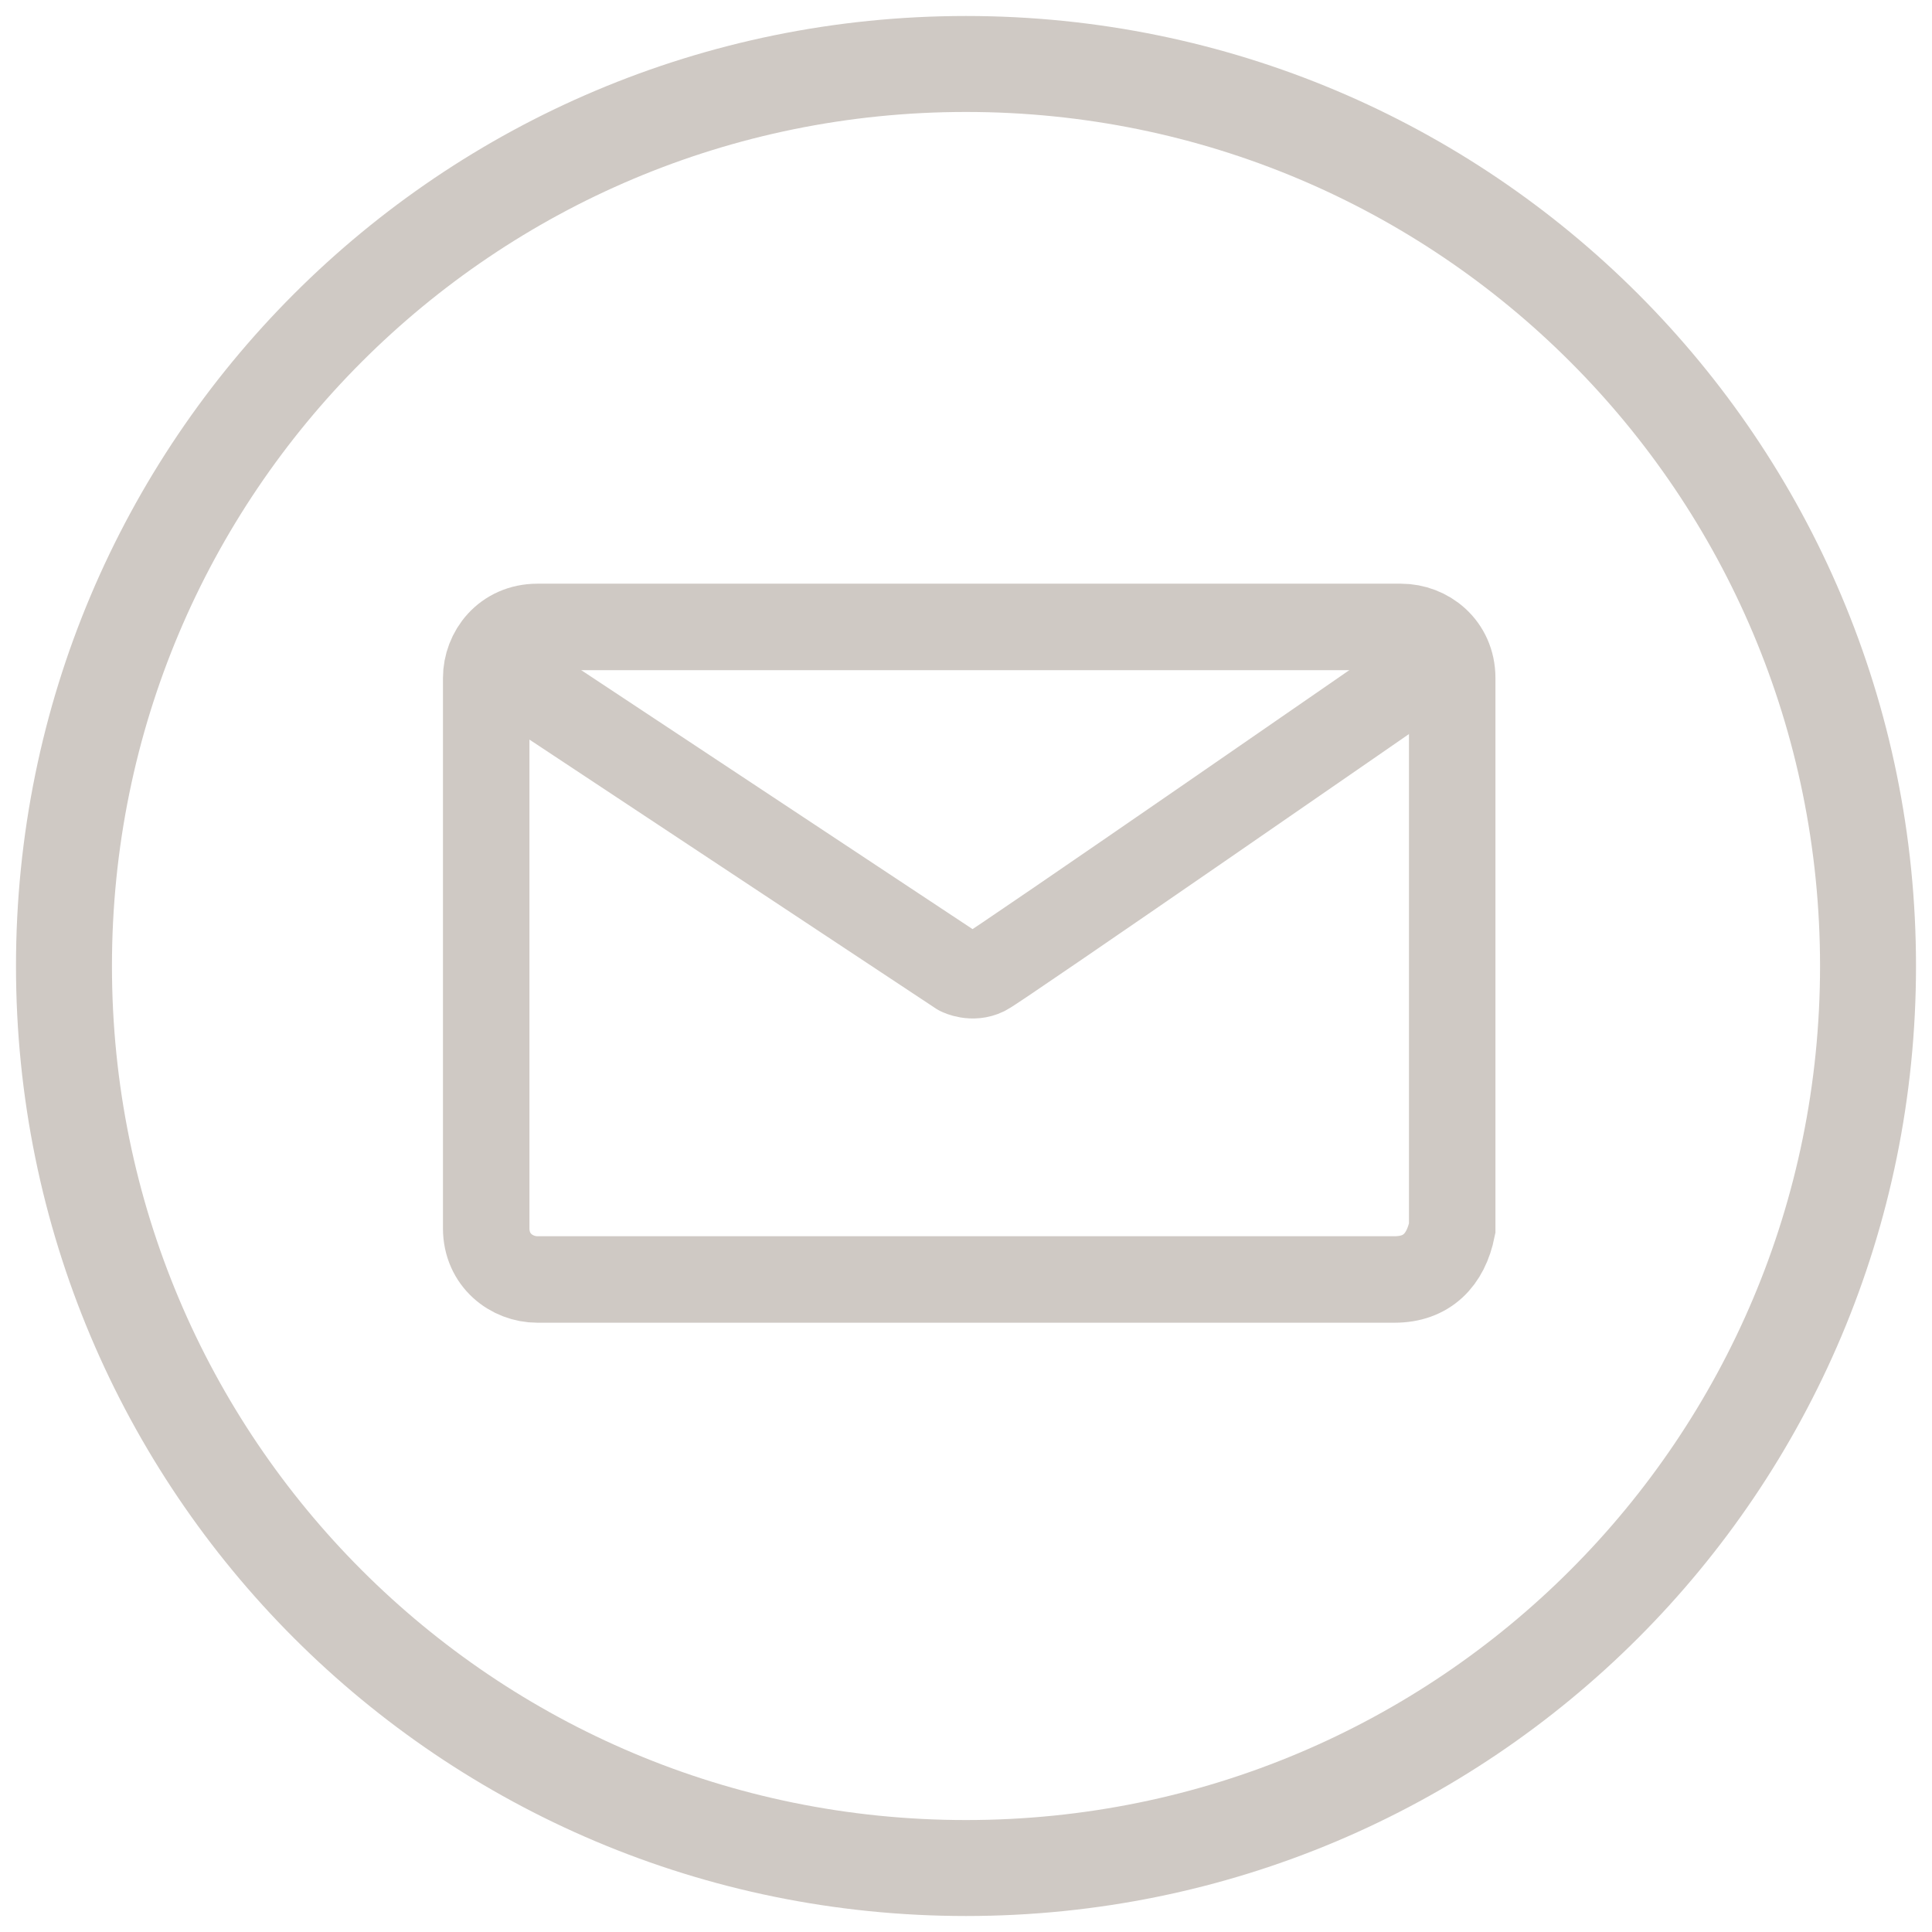
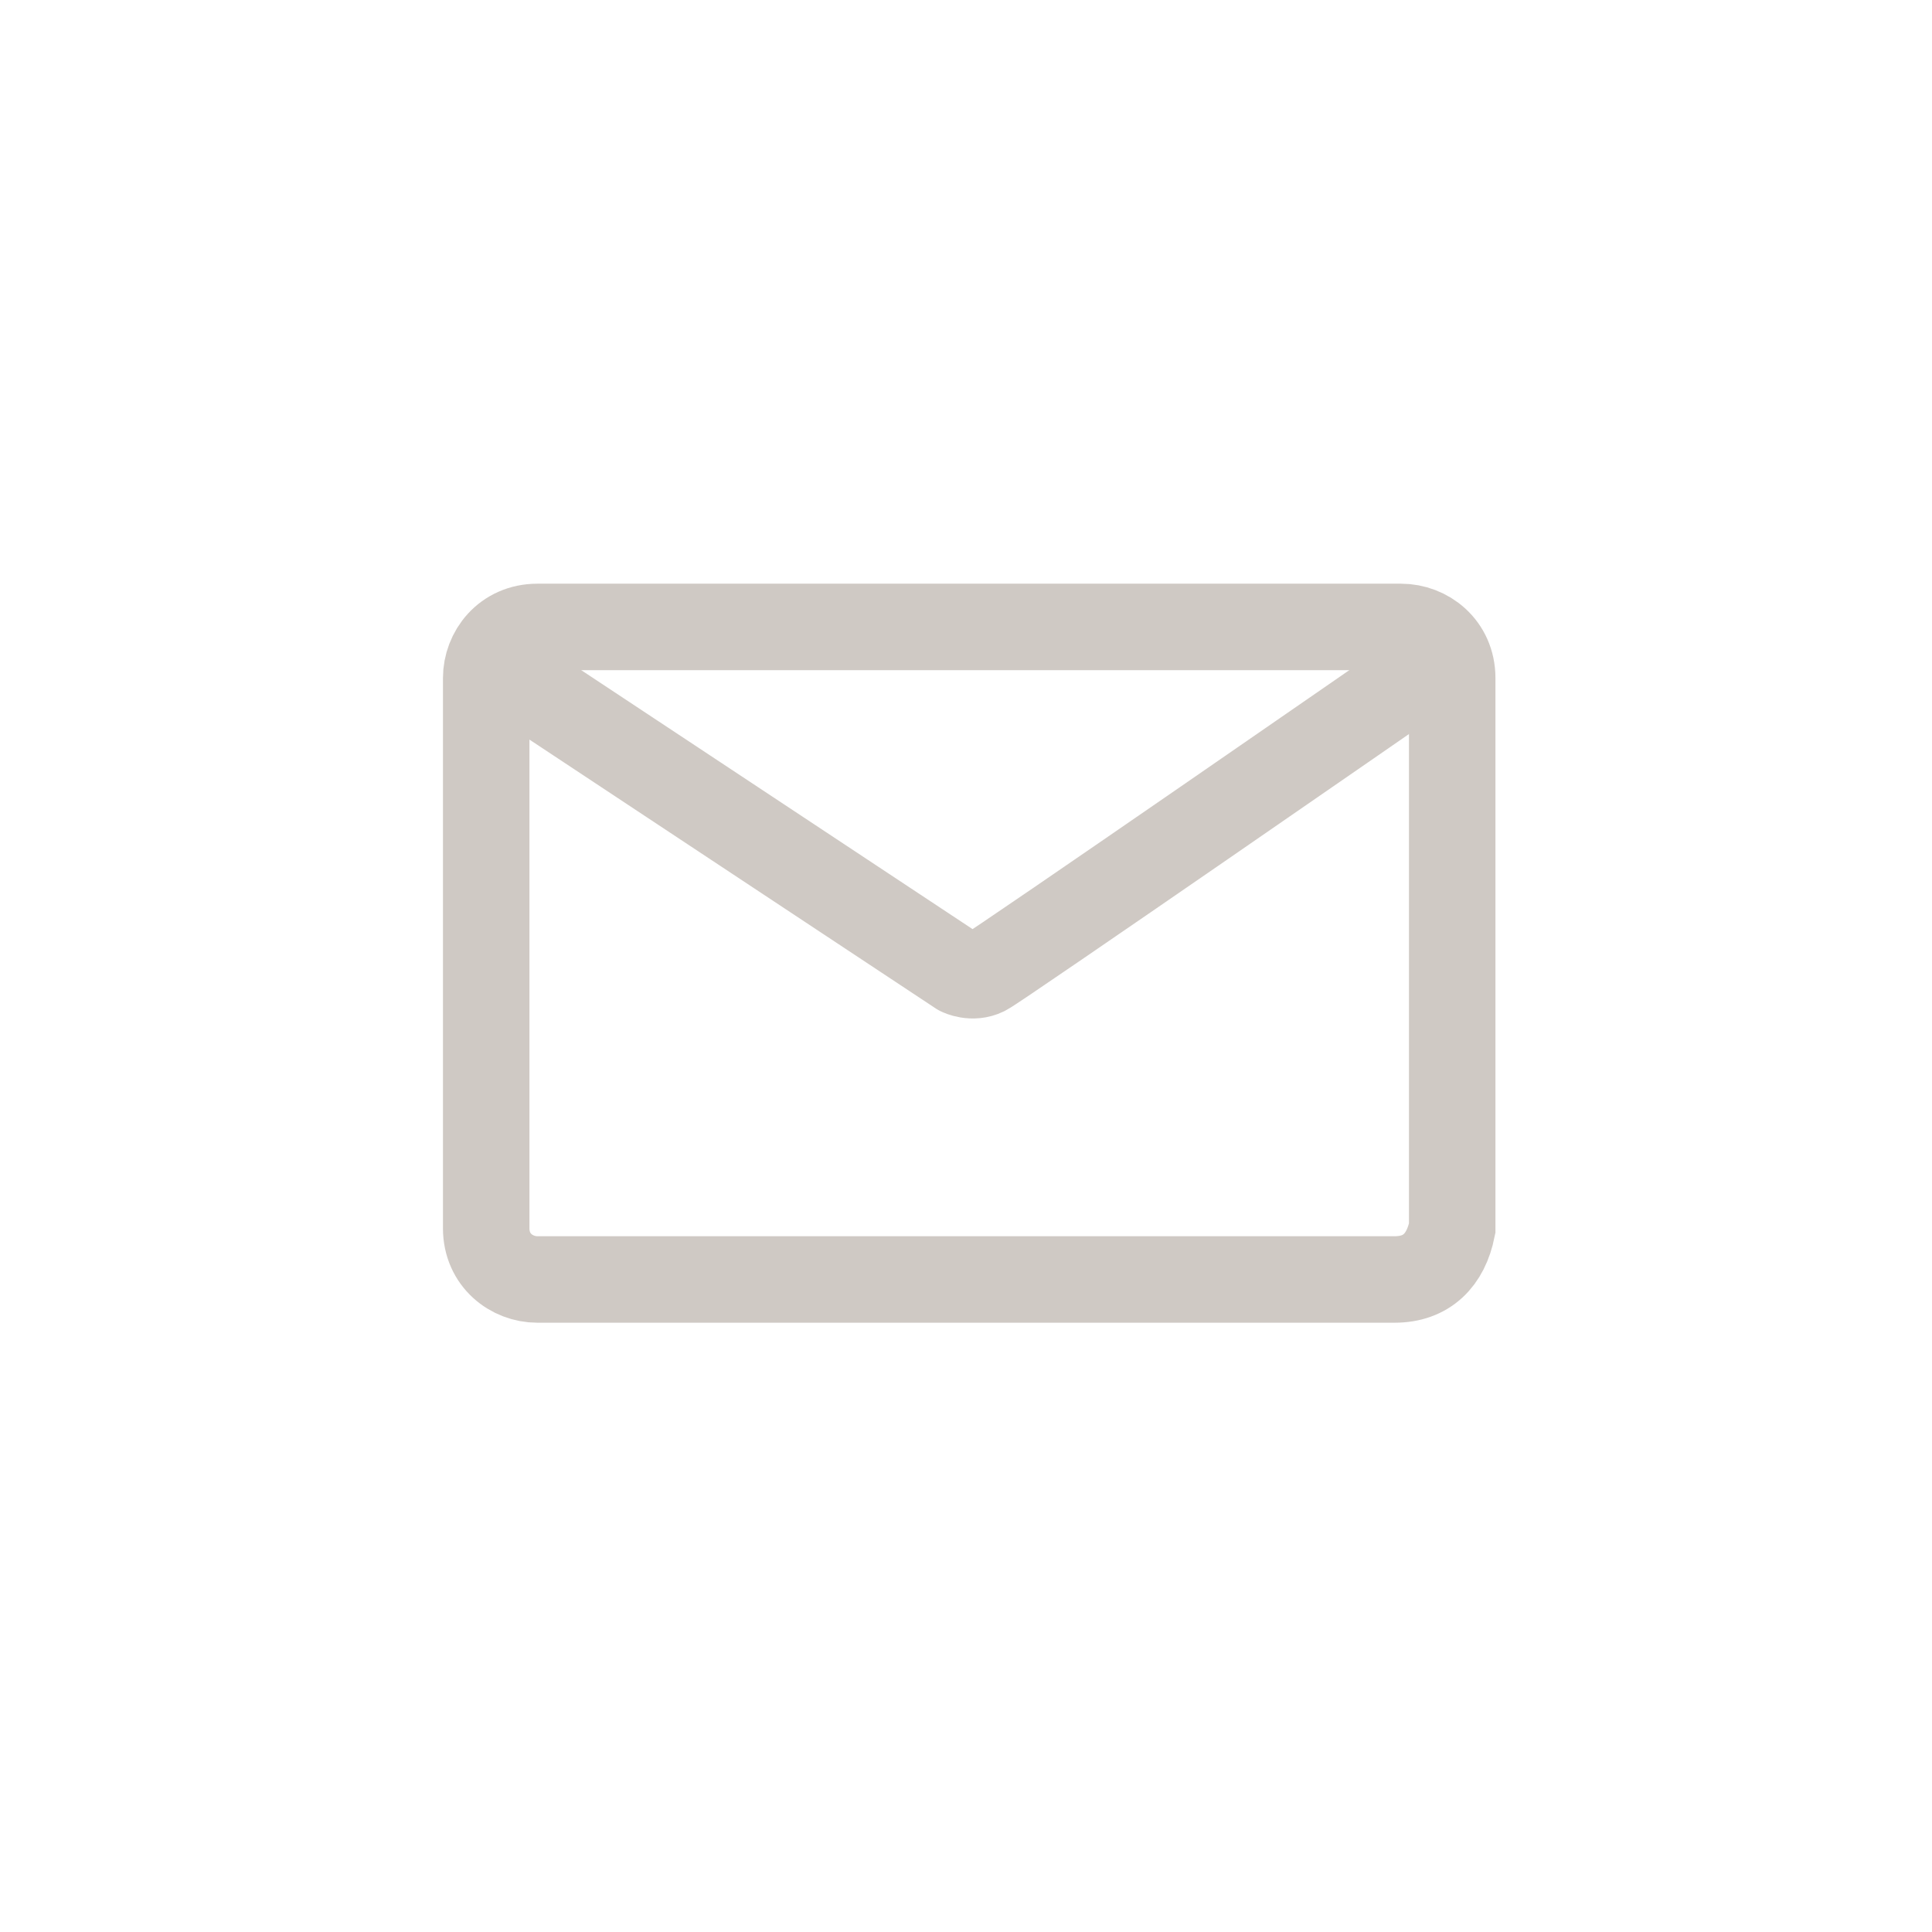
<svg xmlns="http://www.w3.org/2000/svg" version="1.1" x="0" y="0" width="30.2" height="30.2" viewBox="0, 0, 30.2, 30.2">
  <g id="Layer_1" transform="translate(0, 0)">
-     <path d="M29.2,15.1 C29.2,22.9 22.9,29.2 15.1,29.2 C7.3,29.2 1,22.9 1,15.1 C1,7.3 7.3,1 15.1,1 C22.9,1 29.2,7.3 29.2,15.1 z" fill-opacity="0" stroke="#CFC9C4" stroke-width="1.5" />
    <path d="M21.8,20 L8.4,20 C8,20 7.6,19.7 7.6,19.2 L7.6,10.6 C7.6,10.2 7.9,9.8 8.4,9.8 L21.9,9.8 C22.3,9.8 22.7,10.1 22.7,10.6 L22.7,19.2 C22.6,19.7 22.3,20 21.8,20 z" fill-opacity="0" stroke="#CFC9C4" stroke-width="1.352" />
    <path d="M8.2,10.7 L15,15.2 C15,15.2 15.2,15.3 15.4,15.2 C15.6,15.1 22.1,10.6 22.1,10.6" fill-opacity="0" stroke="#CFC9C4" stroke-width="1.352" stroke-linecap="round" stroke-linejoin="round" />
  </g>
</svg>